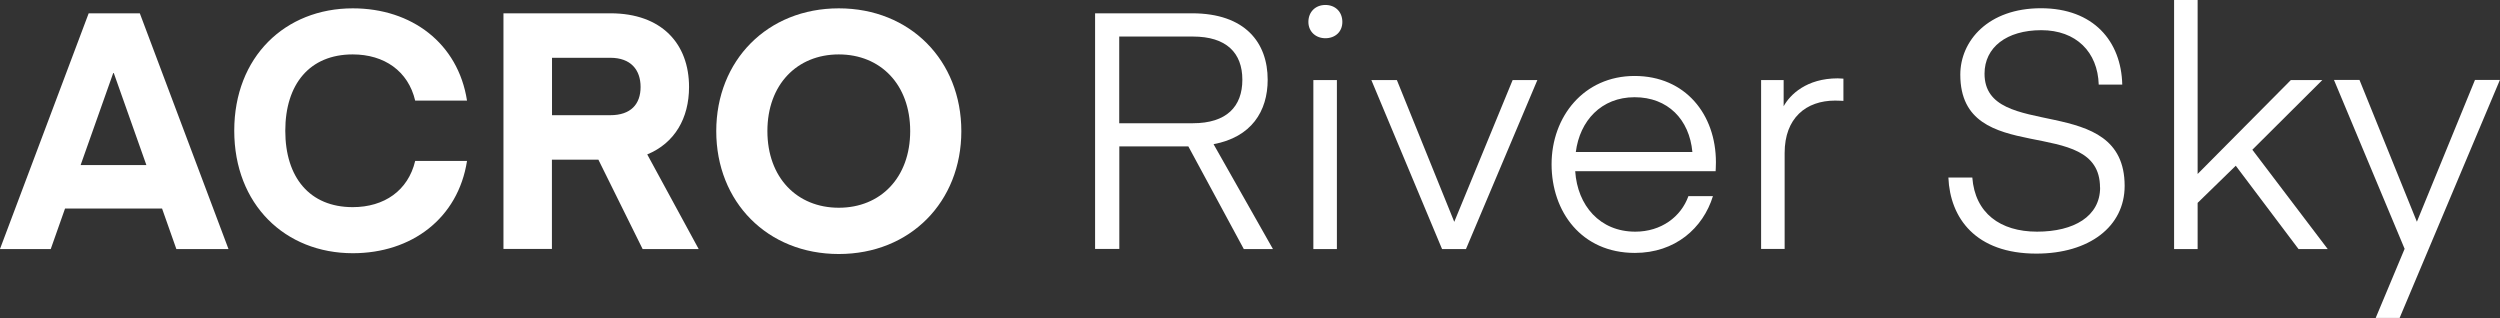
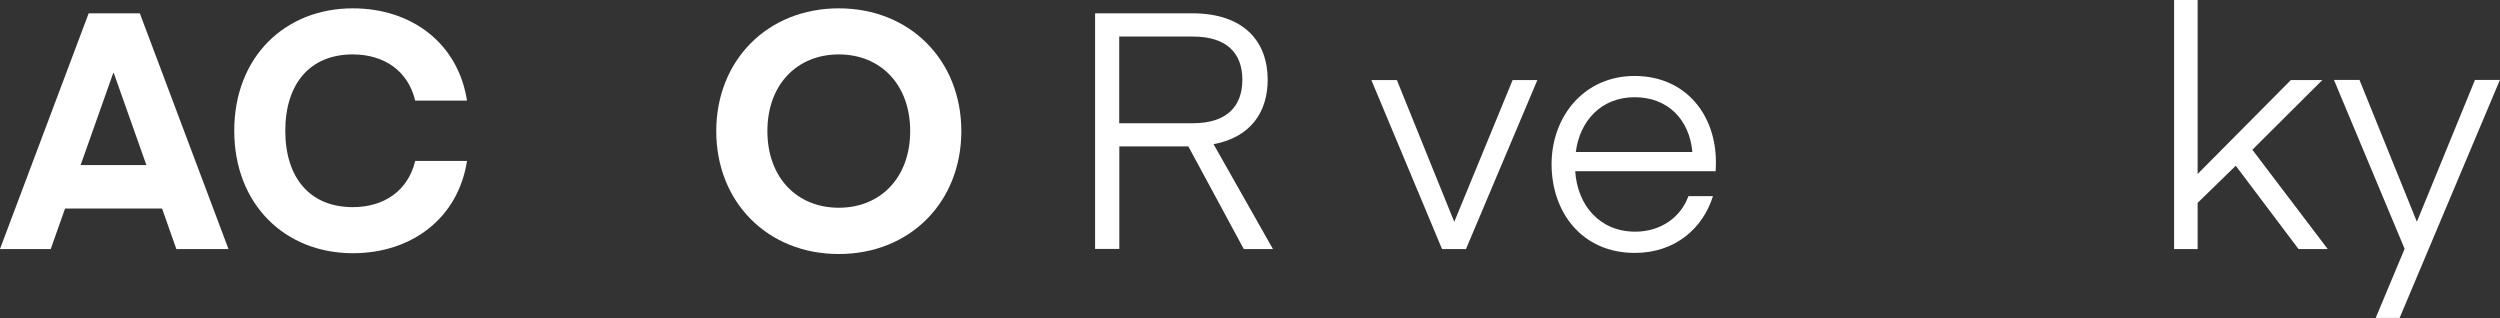
<svg xmlns="http://www.w3.org/2000/svg" id="_레이어_2" data-name="레이어_2" viewBox="0 0 251.76 32.03">
  <rect x="0" y="0" width="251.76" height="32.03" fill="#333333" stroke="none" />
  <defs>
    <style>
      .cls-1 {
        fill: #fff;
      }
    </style>
  </defs>
  <g id="Layer_1">
    <g>
      <path class="cls-1" d="M0,25.07L8.93,1.34h5.15l8.93,23.74h-5.25l-1.44-4.08H6.55l-1.44,4.08H0ZM11.4,7.36l-3.28,9.26h6.62l-3.28-9.26h-.07Z" />
      <path class="cls-1" d="M35.53.84c5.92,0,10.6,3.51,11.5,9.29h-5.22c-.7-2.97-3.11-4.65-6.29-4.65-4.35,0-6.79,3.01-6.79,7.69s2.44,7.69,6.79,7.69c3.18,0,5.58-1.67,6.29-4.65h5.22c-.9,5.78-5.58,9.29-11.5,9.29-6.82,0-11.94-4.91-11.94-12.34S28.71.84,35.53.84Z" />
-       <path class="cls-1" d="M64.71,25.07l-4.45-8.99h-4.68v8.99h-4.88V1.34h10.77c5.18,0,7.92,3.08,7.92,7.42,0,3.14-1.44,5.65-4.21,6.79l5.18,9.53h-5.65ZM61.47,5.82h-5.88v5.78h5.88c2.04,0,3.04-1.1,3.04-2.84s-1-2.94-3.04-2.94Z" />
      <path class="cls-1" d="M84.47,25.58c-7.19,0-12.34-5.25-12.34-12.37S77.28.84,84.47.84s12.34,5.25,12.34,12.37-5.15,12.37-12.34,12.37ZM84.47,5.48c-4.21,0-7.19,3.04-7.19,7.72s2.98,7.72,7.19,7.72,7.19-3.04,7.19-7.72-2.98-7.72-7.19-7.72Z" />
      <path class="cls-1" d="M125.25,25.07l-5.58-10.33h-6.95v10.33h-2.44V1.34h9.76c5.38,0,7.62,2.98,7.62,6.69,0,3.18-1.64,5.78-5.45,6.49l5.98,10.56h-2.94ZM120.13,3.68h-7.42v8.73h7.42c3.38,0,4.98-1.67,4.98-4.38s-1.61-4.35-4.98-4.35Z" />
-       <path class="cls-1" d="M131.76,2.21c0-1,.7-1.71,1.71-1.71s1.71.7,1.71,1.71-.74,1.64-1.71,1.64-1.71-.67-1.71-1.64ZM132.26,8.06h2.37v17.02h-2.37V8.06Z" />
      <path class="cls-1" d="M152.35,8.06h2.47l-7.19,17.02h-2.41l-7.12-17.02h2.57l5.78,14.28,5.88-14.28Z" />
      <path class="cls-1" d="M158.63,17.25c.23,3.44,2.47,6.08,6.05,6.08,2.61,0,4.61-1.5,5.35-3.58h2.47c-1,3.24-3.81,5.72-7.86,5.72-5.38,0-8.39-4.15-8.39-8.93s3.24-8.89,8.36-8.89,8.19,3.88,8.19,8.69c0,.37-.03.9-.03.9h-14.14ZM158.7,15.31h11.73c-.3-3.28-2.47-5.52-5.82-5.52s-5.52,2.37-5.92,5.52Z" />
-       <path class="cls-1" d="M185.64,10.16s-.4-.03-.84-.03c-2.91,0-5.08,1.74-5.08,5.28v9.66h-2.37V8.06h2.27v2.64c.64-1.17,2.31-2.81,5.45-2.81.17,0,.57.03.57.03v2.24Z" />
-       <path class="cls-1" d="M211.48,18.89c0-7.52-14.07-1.84-14.07-11.37,0-3.41,2.81-6.69,8.12-6.69s8.09,3.34,8.19,7.69h-2.37c-.1-3.28-2.27-5.48-5.78-5.48s-5.72,1.74-5.72,4.38c0,6.92,14.11,1.74,14.11,11.3,0,4.11-3.58,6.82-8.89,6.82-6.12,0-8.69-3.58-8.86-7.66h2.41c.27,3.58,2.81,5.45,6.52,5.45s6.35-1.54,6.35-4.45Z" />
      <path class="cls-1" d="M233.87,8.06l-7.05,7.02,7.59,10h-2.94l-6.32-8.39-3.84,3.74v4.65h-2.37V0h2.37v17.52l9.39-9.46h3.18Z" />
      <path class="cls-1" d="M242.16,25.07l-7.12-17.02h2.57l5.78,14.28,5.85-14.28h2.51l-10.1,23.97h-2.41l2.91-6.95Z" />
    </g>
  </g>
</svg>